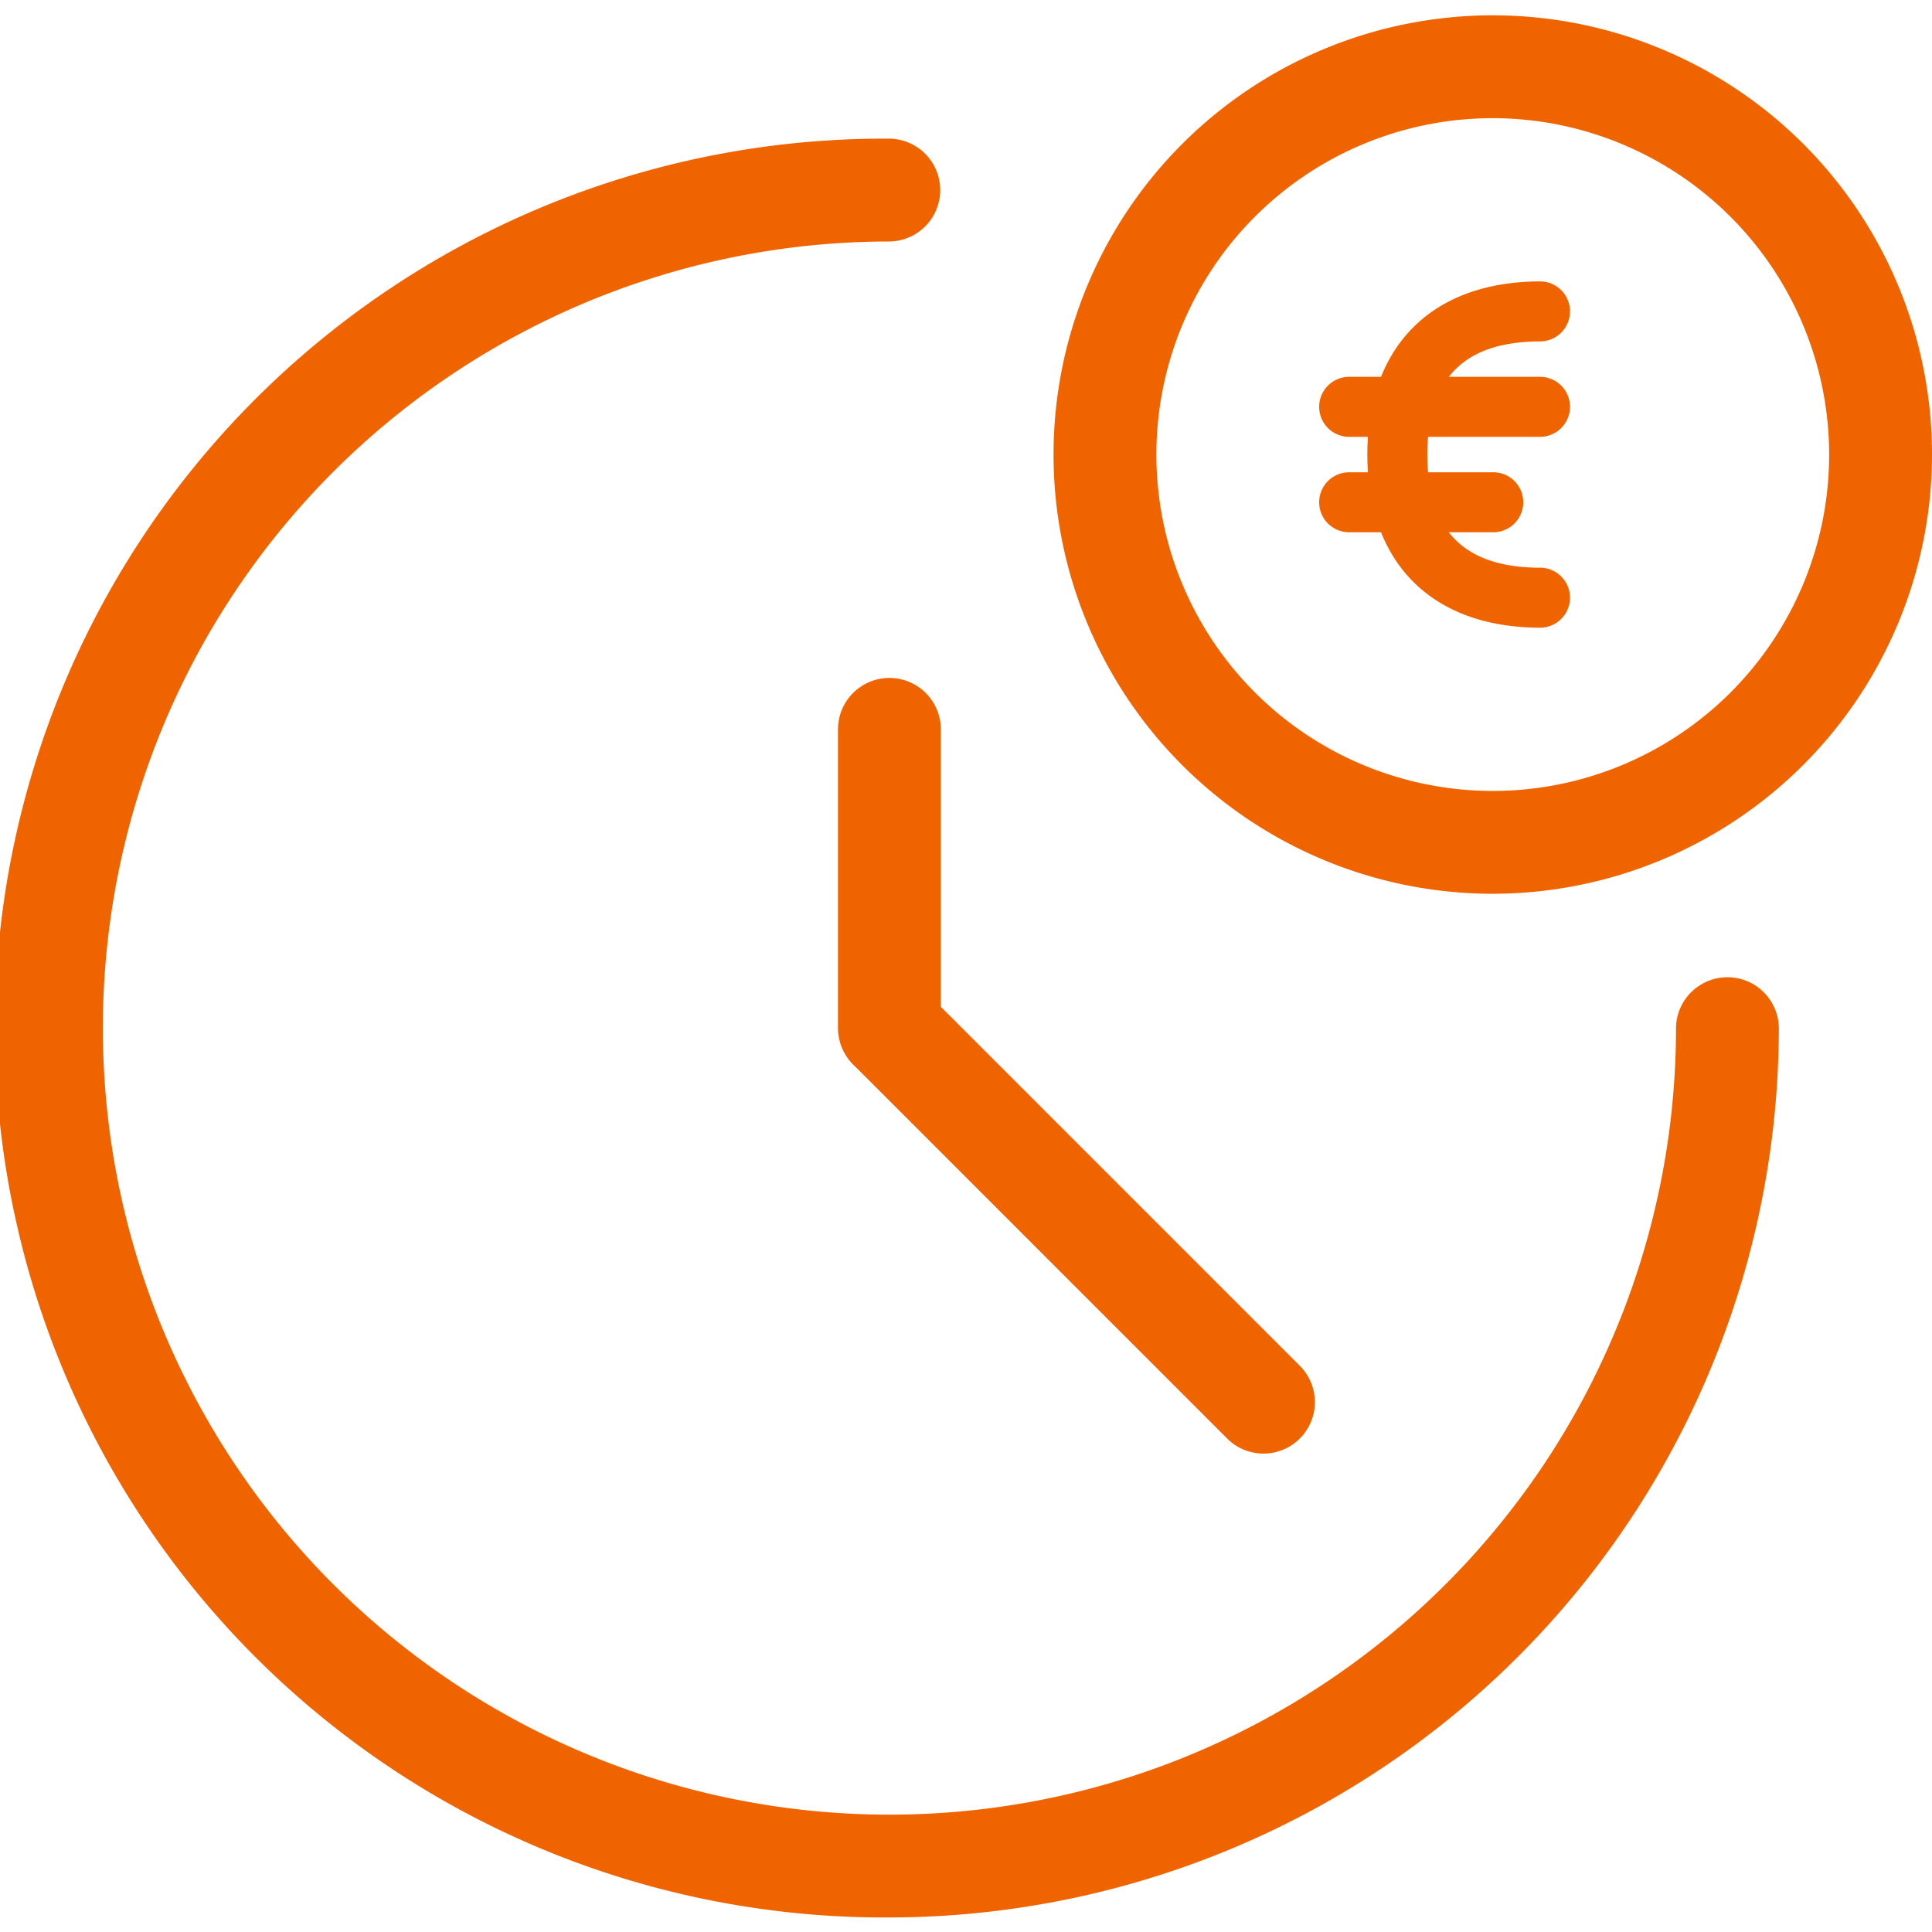
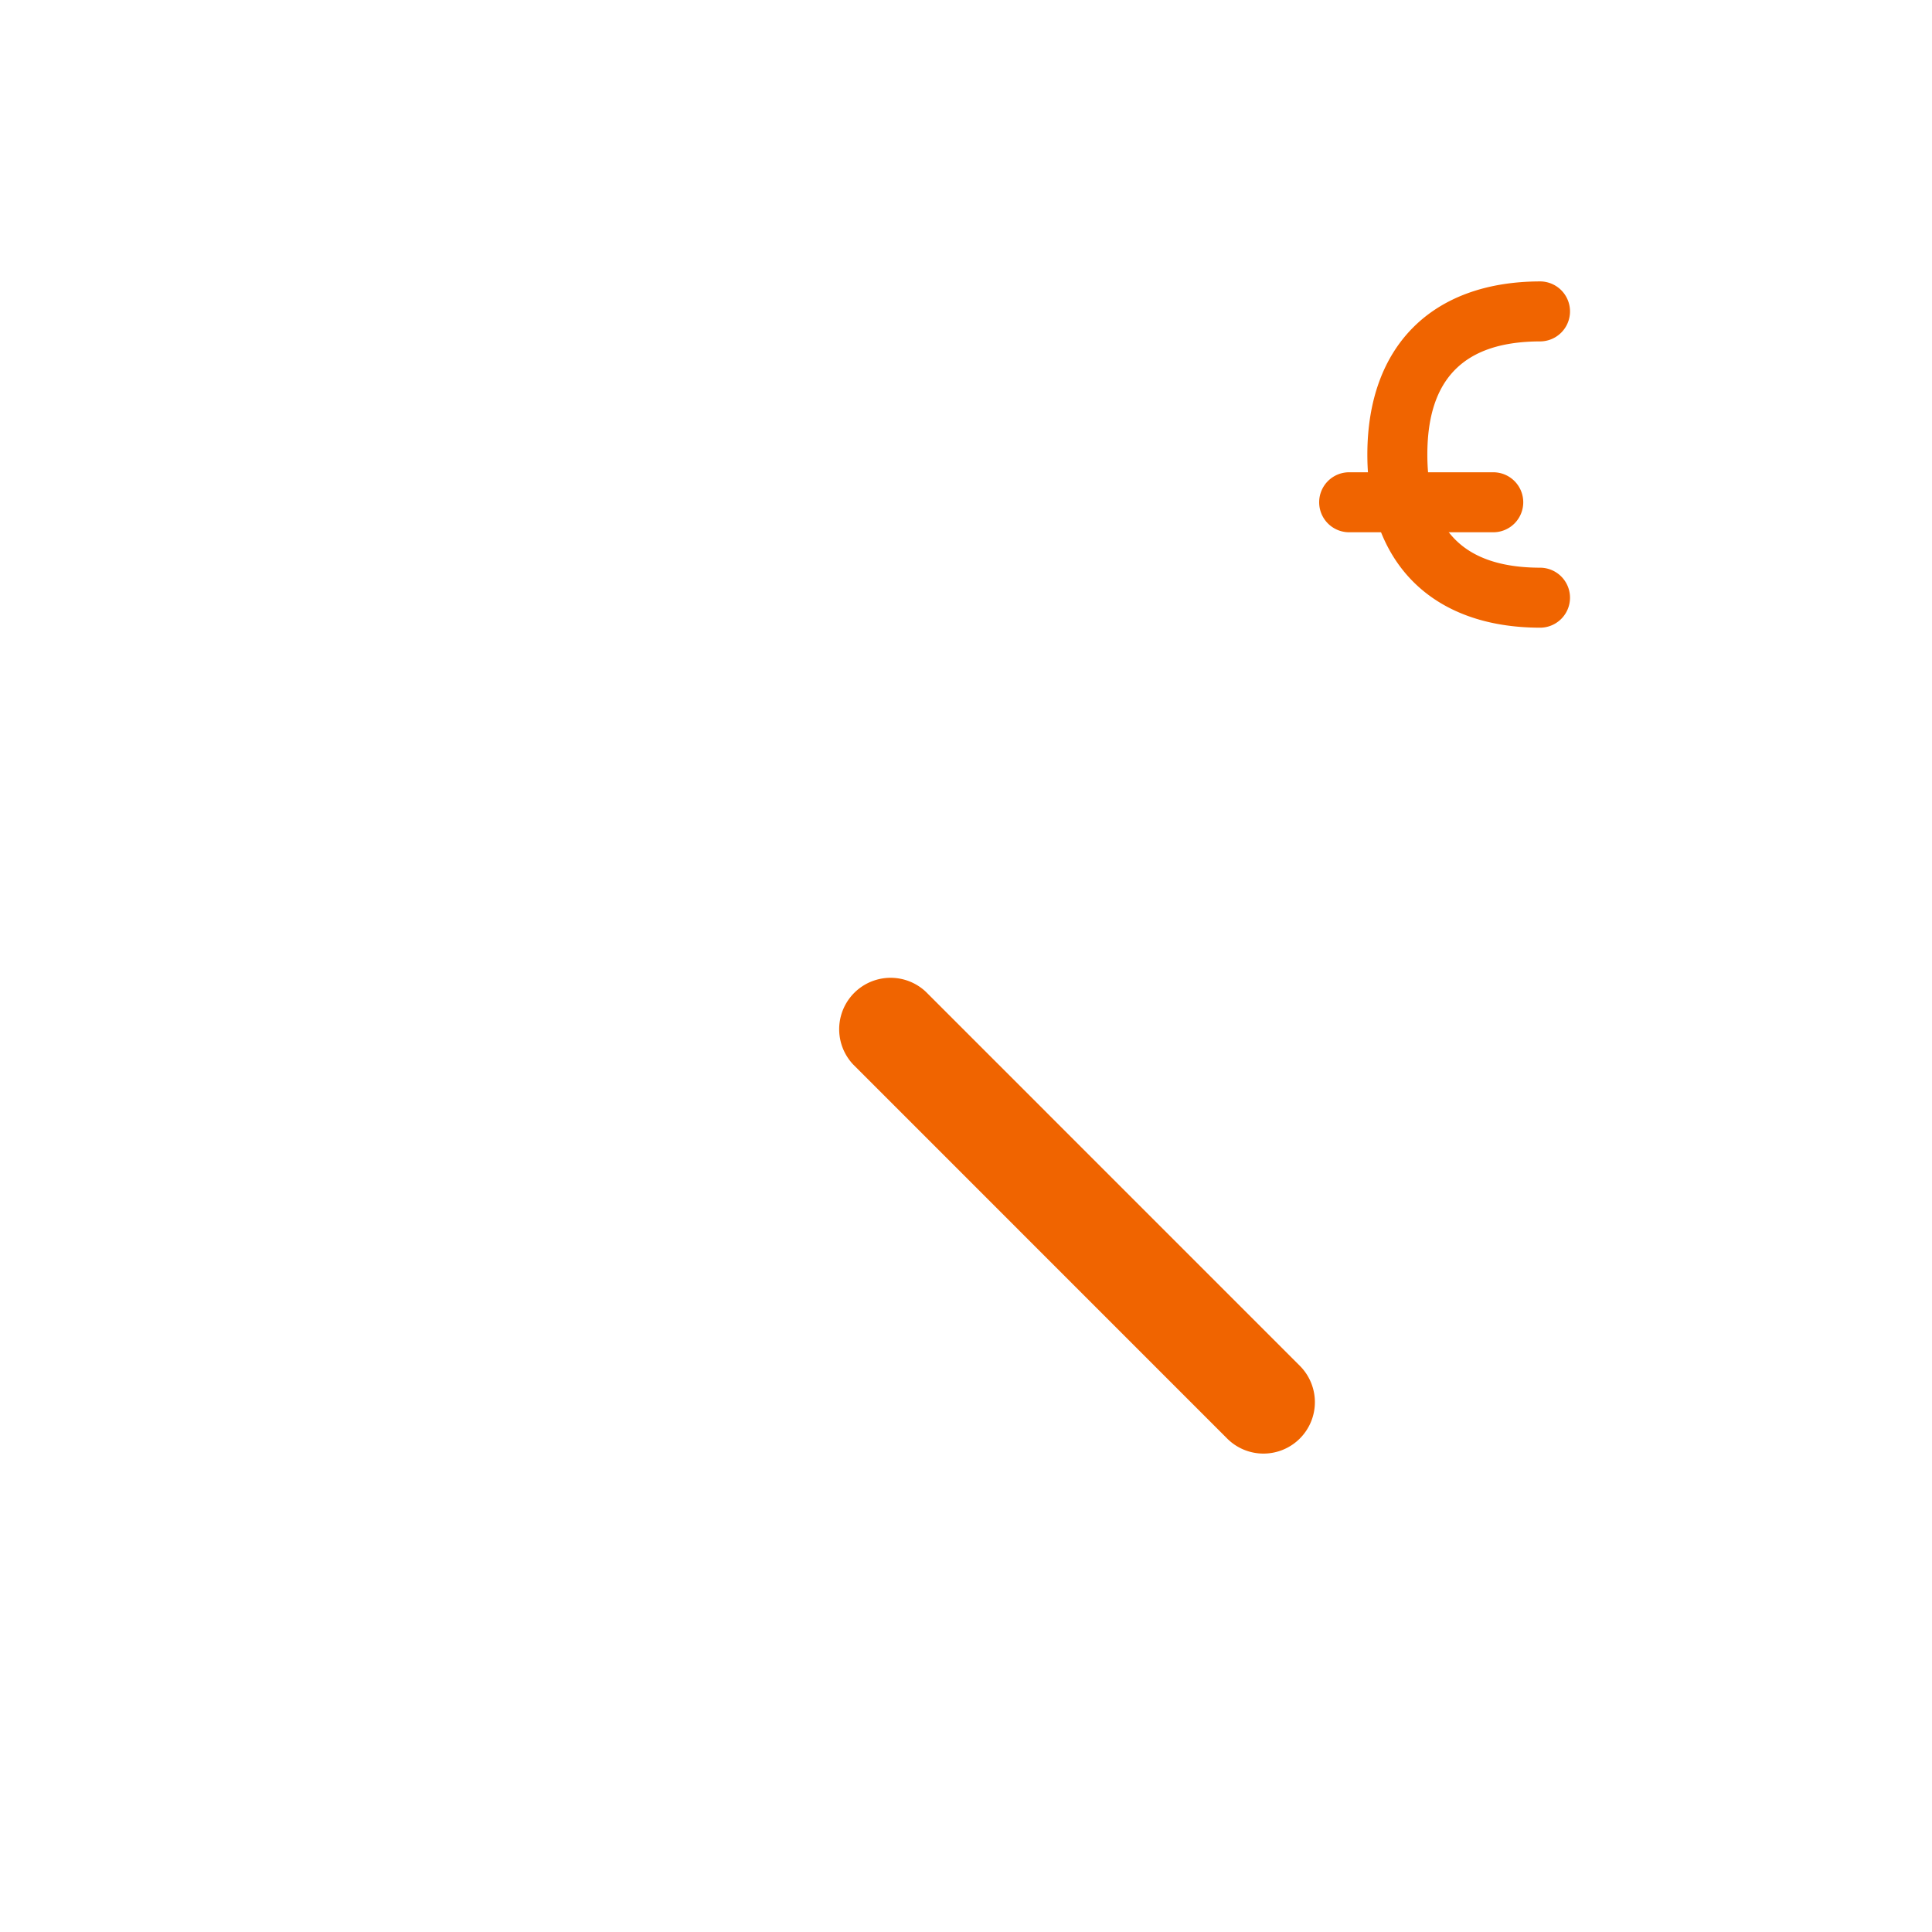
<svg xmlns="http://www.w3.org/2000/svg" width="256" height="256" viewBox="0 0 256 256">
  <g id="icon_schneller_schuldenfrei_orange" transform="translate(-694 -8110)">
-     <rect id="Rechteck_75" data-name="Rechteck 75" width="256" height="256" transform="translate(694 8110)" fill="none" />
    <g id="Gruppe_312" data-name="Gruppe 312" transform="translate(669.78 8102.198)">
      <g id="Interface-Essential_Time_time-clock-circle" data-name="Interface-Essential / Time / time-clock-circle" transform="translate(24.22 26.171)">
        <g id="Group_216" data-name="Group 216">
          <g id="time-clock-circle">
-             <path id="Pfad_22" data-name="Pfad 22" d="M142.072,259.924a117.852,117.852,0,1,1,0-235.7,6.814,6.814,0,0,1,0,13.627A104.225,104.225,0,1,0,246.3,142.072a6.814,6.814,0,0,1,13.627,0A117.986,117.986,0,0,1,142.072,259.924Z" transform="translate(-24.22 -24.22)" fill="#f06400" />
-             <path id="Shape_943" data-name="Shape 943" d="M128.814,140.362A6.814,6.814,0,0,1,122,133.549V93.892a6.814,6.814,0,0,1,13.627,0v39.657A6.814,6.814,0,0,1,128.814,140.362Z" transform="translate(-10.961 -15.697)" fill="#f06400" />
            <path id="Shape_944" data-name="Shape 944" d="M178.38,185.2a6.792,6.792,0,0,1-4.818-2L124,133.631A6.814,6.814,0,0,1,133.632,124L183.2,173.573A6.814,6.814,0,0,1,178.38,185.2Z" transform="translate(-10.961 -10.961)" fill="#f06400" />
          </g>
        </g>
      </g>
      <g id="Money-Payments-Finance_Currencies_currency-euro-circle" data-name="Money-Payments-Finance / Currencies / currency-euro-circle" transform="translate(163.821 9.833)">
        <g id="Group_73" data-name="Group 73">
          <g id="currency-euro-circle">
-             <path id="Oval_22" data-name="Oval 22" d="M205.351,126.232a58.2,58.2,0,1,1,58.2-58.2A58.265,58.265,0,0,1,205.351,126.232Zm0-102.771a44.572,44.572,0,1,0,44.572,44.572A44.623,44.623,0,0,0,205.351,23.46Z" transform="translate(-147.152 -9.833)" fill="#f06400" />
-           </g>
+             </g>
        </g>
      </g>
      <path id="Shape_492" data-name="Shape 492" d="M206.709,86.764c-14.366,0-22.942-8.576-22.942-22.941s8.577-22.942,22.942-22.942a3.975,3.975,0,0,1,0,7.949c-10.089,0-14.993,4.9-14.993,14.993s4.9,14.992,14.993,14.992a3.975,3.975,0,0,1,0,7.949Z" transform="translate(21.634 4.21)" fill="#f06400" />
-       <path id="Shape_493" data-name="Shape 493" d="M207.464,59.964h-25.29a3.975,3.975,0,1,1,0-7.949h25.29a3.975,3.975,0,0,1,0,7.949Z" transform="translate(20.879 5.72)" fill="#f06400" />
      <path id="Shape_494" data-name="Shape 494" d="M201.141,71.1H182.175a3.975,3.975,0,1,1,0-7.949h18.967a3.975,3.975,0,1,1,0,7.949Z" transform="translate(20.879 7.23)" fill="#f06400" />
    </g>
  </g>
</svg>